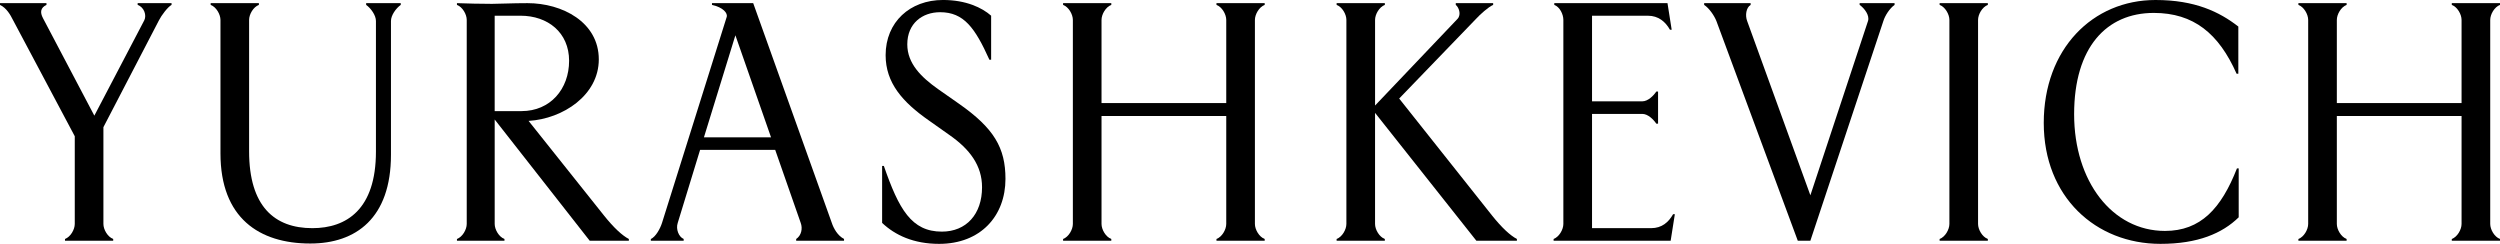
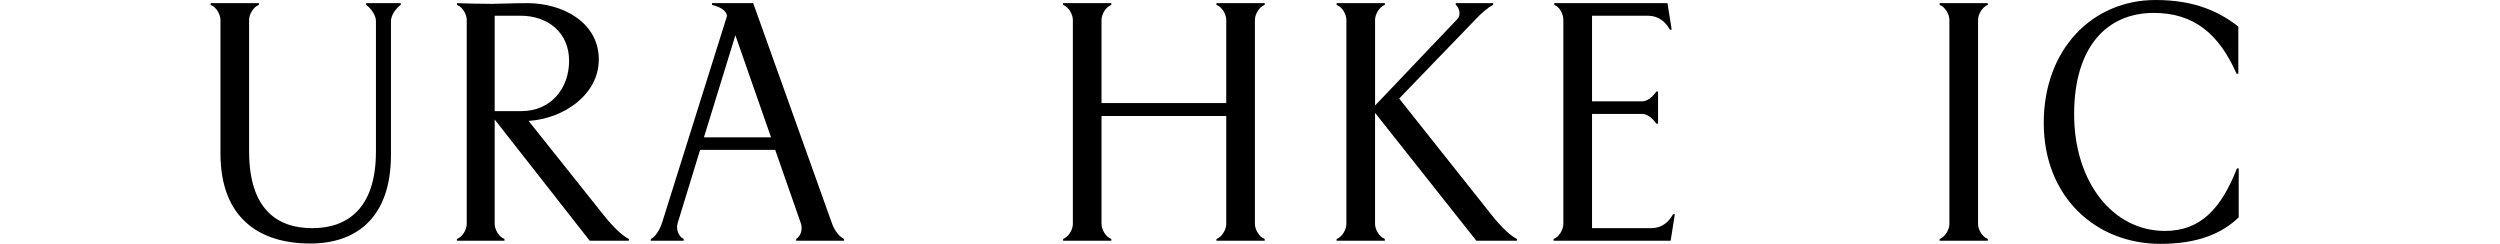
<svg xmlns="http://www.w3.org/2000/svg" id="Слой_1" x="0px" y="0px" viewBox="0 0 1920 187.29" style="enable-background:new 0 0 1920 187.29;" xml:space="preserve">
  <g>
-     <path d="M86.94,183.53v1.34H49.91v-1.34c4.29-1.61,7.51-7.24,7.51-11.54v-67.35L9.93,15.29C8.05,11.54,5.1,6.17,0,3.76V2.42h35.69 v1.34c-4.56,2.15-5.1,5.63-2.68,10.2l39.44,74.86l38.37-73.25c1.88-3.76,0-9.93-5.1-11.81V2.42h26.03v1.34 c-2.95,1.61-7.78,8.05-9.66,11.81L79.42,97.67V172C79.42,176.29,82.64,181.92,86.94,183.53z" />
    <path d="M161.79,3.76V2.42h37.03v1.34c-4.29,1.61-7.51,7.24-7.51,11.54v100.89c0,42.39,19.59,59.03,48.57,59.03 c26.3,0,48.84-14.49,48.84-58.76V16.1c0-4.29-3.76-9.66-7.51-12.34V2.42h26.56v1.34c-3.76,2.68-7.51,8.05-7.51,12.34v102.77 c0,48.57-26.83,68.15-61.98,68.15c-39.17,0-68.96-19.59-68.96-69.23V15.29C169.3,11,166.08,5.37,161.79,3.76z" />
    <path d="M350.94,3.76V2.42c4.56,0.27,21.2,0.54,26.83,0.54c5.63,0,15.3-0.54,27.37-0.54c26.56,0,54.74,14.49,54.74,43.2 c0,27.37-27.37,45.61-53.93,47.23l57.96,72.72c7.51,9.39,13.95,15.29,19.05,17.98v1.34H452.9l-72.98-93.11V172 c0,4.29,3.22,9.93,7.51,11.54v1.34h-36.49v-1.34c4.29-1.61,7.51-7.24,7.51-11.54V15.29C358.45,11,355.23,5.37,350.94,3.76z M379.92,85.33h20.66c22,0,36.49-16.9,36.49-38.64s-16.37-34.62-37.3-34.62h-19.86V85.33z" />
    <path d="M558.07,13.15c1.07-2.95-2.68-7.51-11.27-9.39V2.42h31.66l60.37,168.77c1.34,4.02,4.29,9.66,9.39,12.34v1.34h-36.76v-1.34 c4.02-2.68,5.1-8.05,3.49-12.34l-19.59-56.08h-57.69l-17.17,56.08c-1.61,4.83,0.8,10.73,4.56,12.34v1.34h-25.22v-1.34 c3.76-1.61,7.24-8.05,8.59-12.34L558.07,13.15z M592.15,105.45L564.78,27.1l-24.15,78.35H592.15z" />
-     <path d="M677.47,171.19v-43.74h1.34c11.54,33.27,21.2,50.44,44.54,50.44c18.78,0,30.86-13.42,30.86-34.08 c0-16.64-9.39-29.25-25.22-40.25l-15.56-11c-20.39-14.22-33.27-28.98-33.27-50.18c0-25.49,18.78-42.39,44-42.39 c17.71,0,30.05,5.9,37.03,12.07v33.81h-1.34c-11-24.42-19.59-36.49-37.83-36.49c-13.69,0-25.22,8.59-25.22,24.69 c0,14.76,10.73,25.22,23.61,34.35l16.1,11.27c26.83,18.78,35.69,33.81,35.69,57.69c0,28.44-19.05,49.91-50.98,49.91 C701.62,187.29,687.4,180.58,677.47,171.19z" />
    <path d="M934.25,3.76V2.42h37.03v1.34c-4.29,1.61-7.51,7.24-7.51,11.54V172c0,4.29,3.22,9.93,7.51,11.54v1.34h-37.03v-1.34 c4.29-1.61,7.51-7.24,7.51-11.54V89.08h-95.79V172c0,4.29,3.22,9.93,7.51,11.54v1.34h-37.03v-1.34c4.29-1.61,7.51-7.24,7.51-11.54 V15.29c0-4.29-3.22-9.93-7.51-11.54V2.42h37.03v1.34c-4.29,1.61-7.51,7.24-7.51,11.54v63.86h95.79V15.29 C941.76,11,938.54,5.37,934.25,3.76z" />
    <path d="M1026.53,3.76V2.42h37.03v1.34c-4.29,1.61-7.51,7.24-7.51,11.54v65.74l63.32-66.54c3.22-3.49,0.81-9.12-1.34-10.73V2.42 h28.71v1.34c-3.76,1.61-10.2,7.51-13.15,10.73l-59.03,61.18l71.37,89.89c7.51,9.39,13.95,15.29,19.05,17.98v1.34h-31.13 l-77.81-98.21V172c0,4.29,3.22,9.93,7.51,11.54v1.34h-37.03v-1.34c4.29-1.61,7.51-7.24,7.51-11.54V15.29 C1034.05,11,1030.83,5.37,1026.53,3.76z" />
    <path d="M1193.15,183.53c4.29-1.61,7.51-7.24,7.51-11.54V15.29c0-4.29-2.68-9.93-6.97-11.54V2.42h86.94l3.22,20.39h-1.34 c-3.49-6.17-8.85-10.73-16.9-10.73h-42.93v65.74h38.64c4.29,0,8.59-4.29,10.73-7.51h1.34v24.68h-1.34 c-2.15-3.22-6.44-7.51-10.73-7.51h-38.64v87.74h45.35c8.32,0,13.42-4.56,16.91-10.73h1.34l-3.22,20.39h-89.89V183.53z" />
-     <path d="M1390.36,184.88h-9.66L1318.18,16.1c-1.61-4.02-5.37-9.66-9.39-12.34V2.42h35.69v1.34c-3.49,2.15-4.29,8.05-2.68,12.34 l48.57,133.89l44.27-133.89c1.34-4.29-2.68-9.66-6.44-12.34V2.42h26.83v1.34c-3.75,2.68-7.24,8.05-8.59,12.34L1390.36,184.88z" />
    <path d="M1519.15,172c0,4.29,3.22,9.93,7.51,11.54v1.34h-37.03v-1.34c4.29-1.61,7.51-7.24,7.51-11.54V15.29 c0-4.29-3.22-9.93-7.51-11.54V2.42h37.03v1.34c-4.29,1.61-7.51,7.24-7.51,11.54V172z" />
    <path d="M1719.04,20.39v36.22h-1.34c-13.68-30.86-33-46.69-63.59-46.69c-36.22,0-61.18,26.3-61.18,77.81s29.25,89.62,69.77,89.62 c27.37,0,43.2-17.17,55.28-48.03h1.34v37.57c-12.61,12.34-31.4,20.39-60.1,20.39c-49.64,0-89.62-35.96-89.62-92.84 S1607.15,0,1655.44,0C1685.77,0,1704.55,9.12,1719.04,20.39z" />
-     <path d="M1882.97,3.76V2.42H1920v1.34c-4.29,1.61-7.51,7.24-7.51,11.54V172c0,4.29,3.22,9.93,7.51,11.54v1.34h-37.03v-1.34 c4.29-1.61,7.51-7.24,7.51-11.54V89.08h-95.79V172c0,4.29,3.22,9.93,7.51,11.54v1.34h-37.03v-1.34c4.29-1.61,7.51-7.24,7.51-11.54 V15.29c0-4.29-3.22-9.93-7.51-11.54V2.42h37.03v1.34c-4.29,1.61-7.51,7.24-7.51,11.54v63.86h95.79V15.29 C1890.49,11,1887.27,5.37,1882.97,3.76z" />
  </g>
</svg>